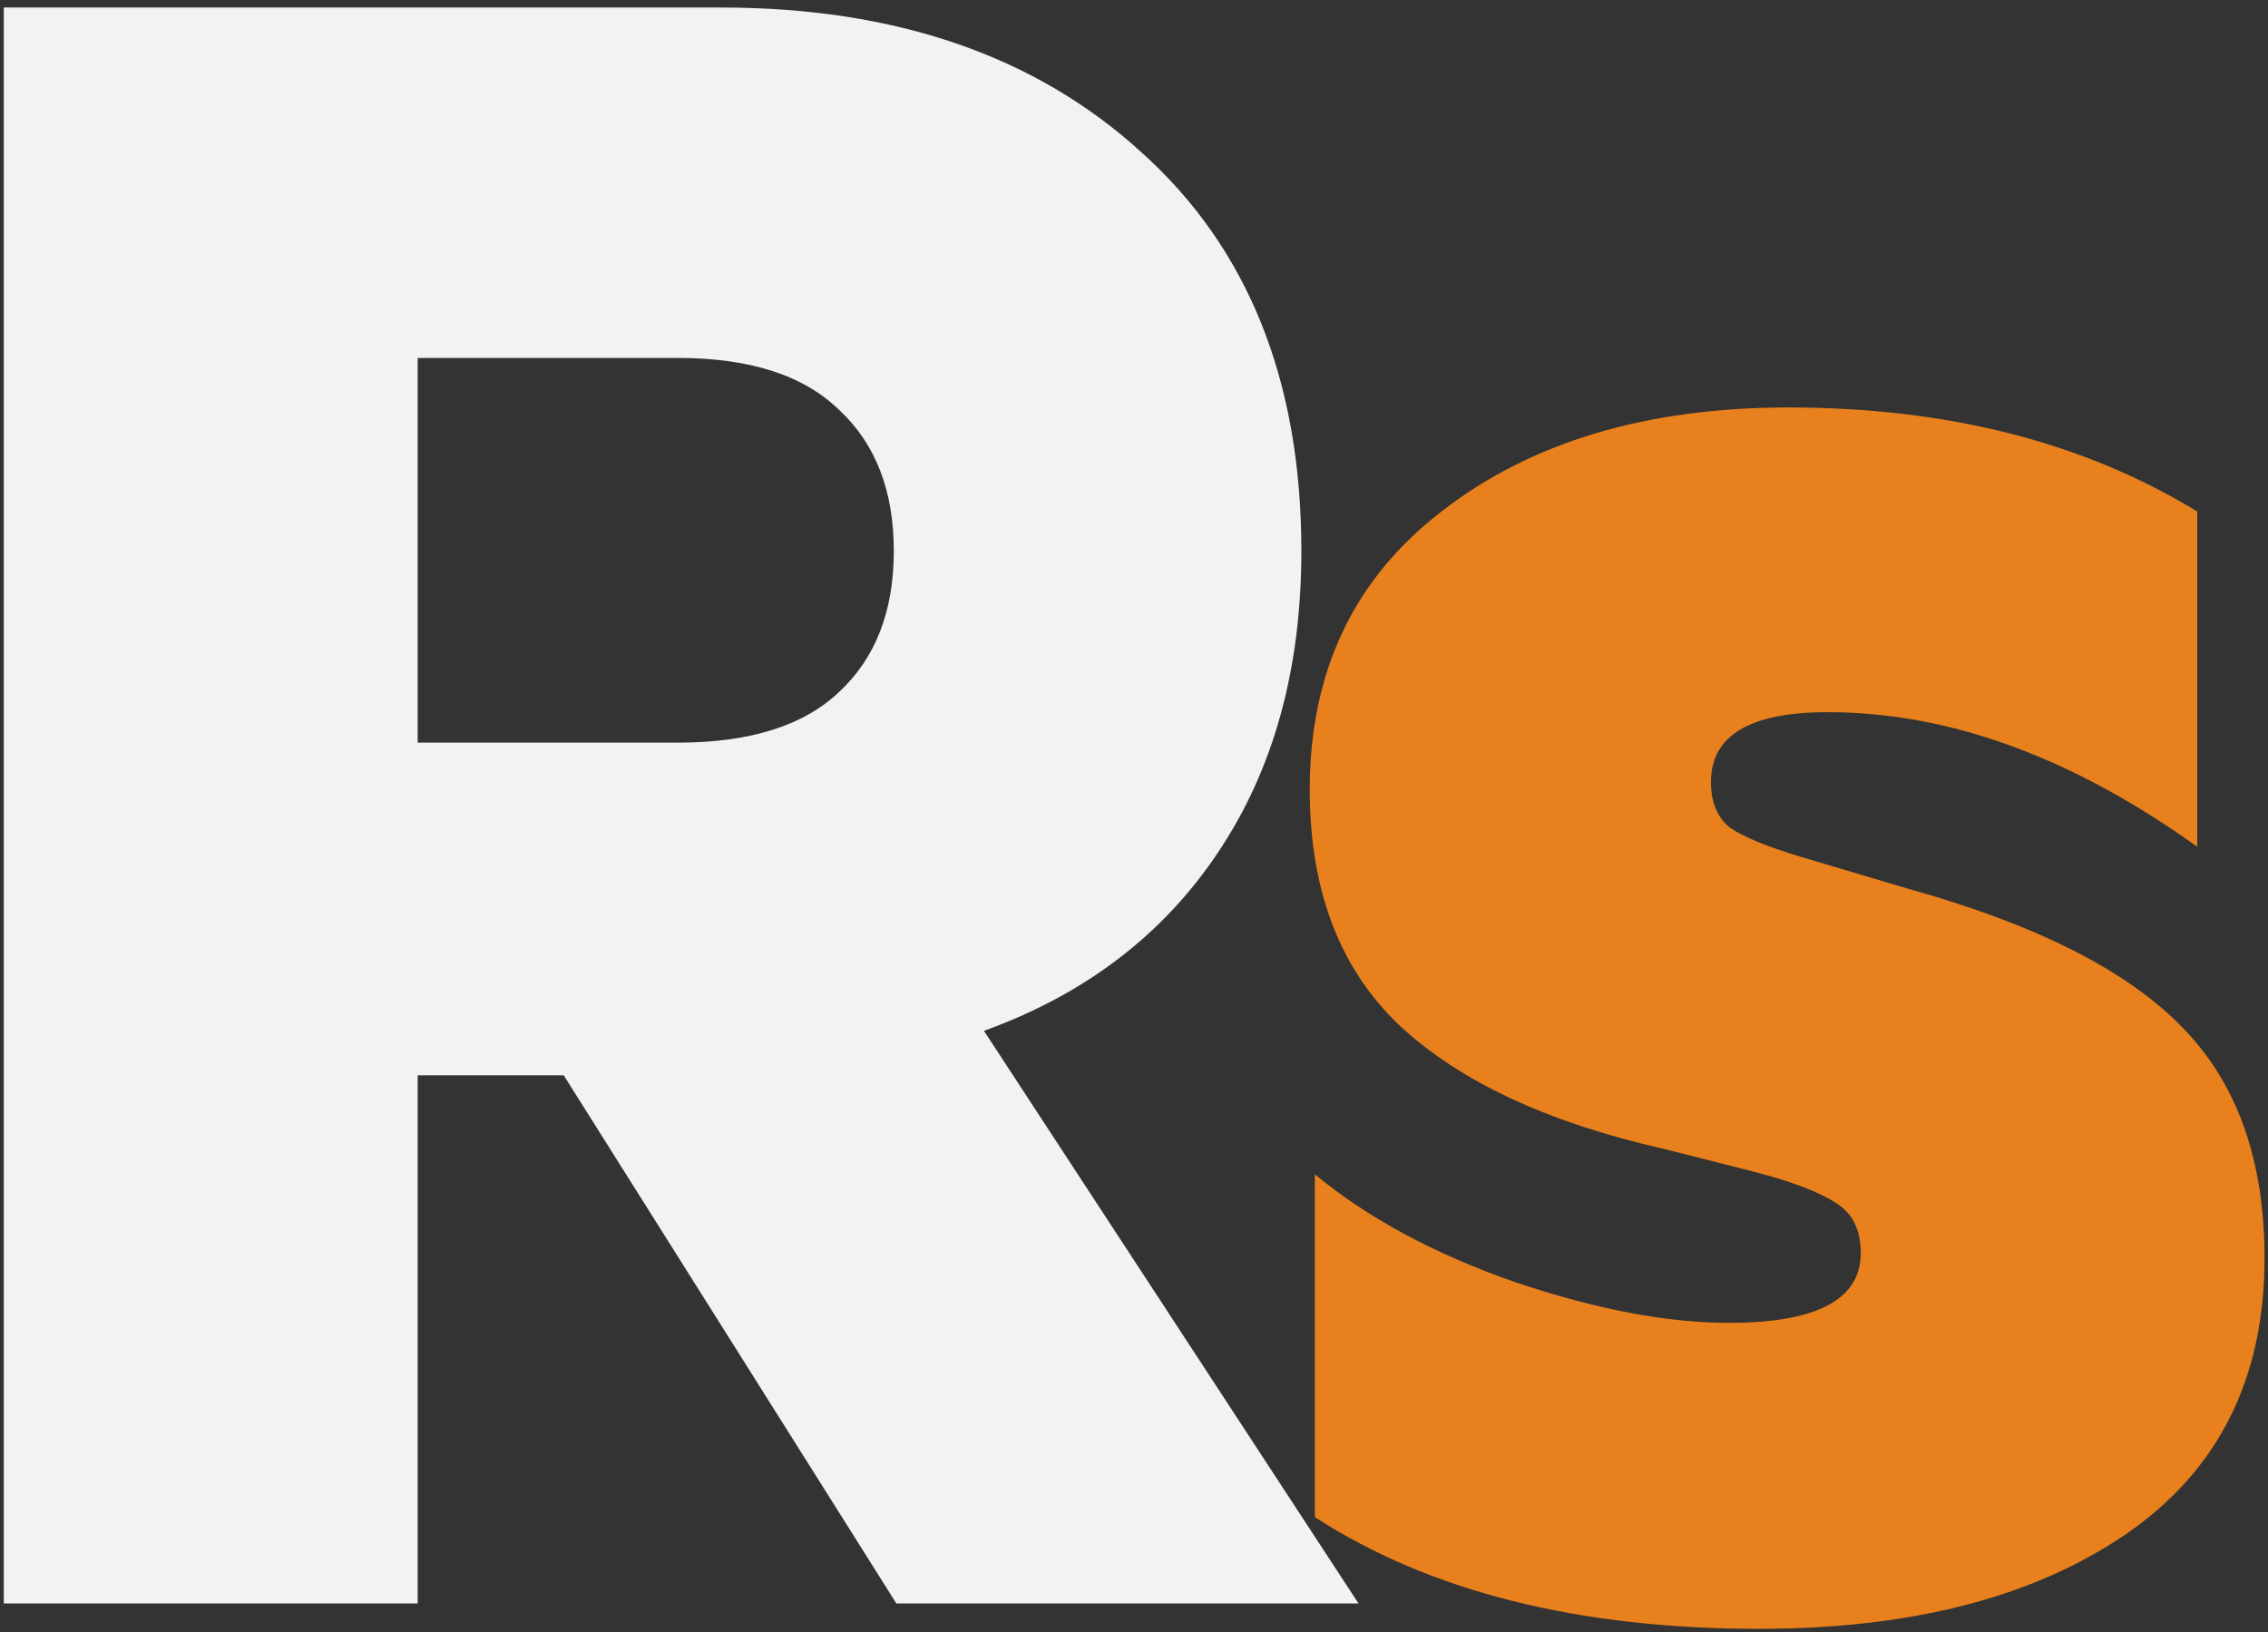
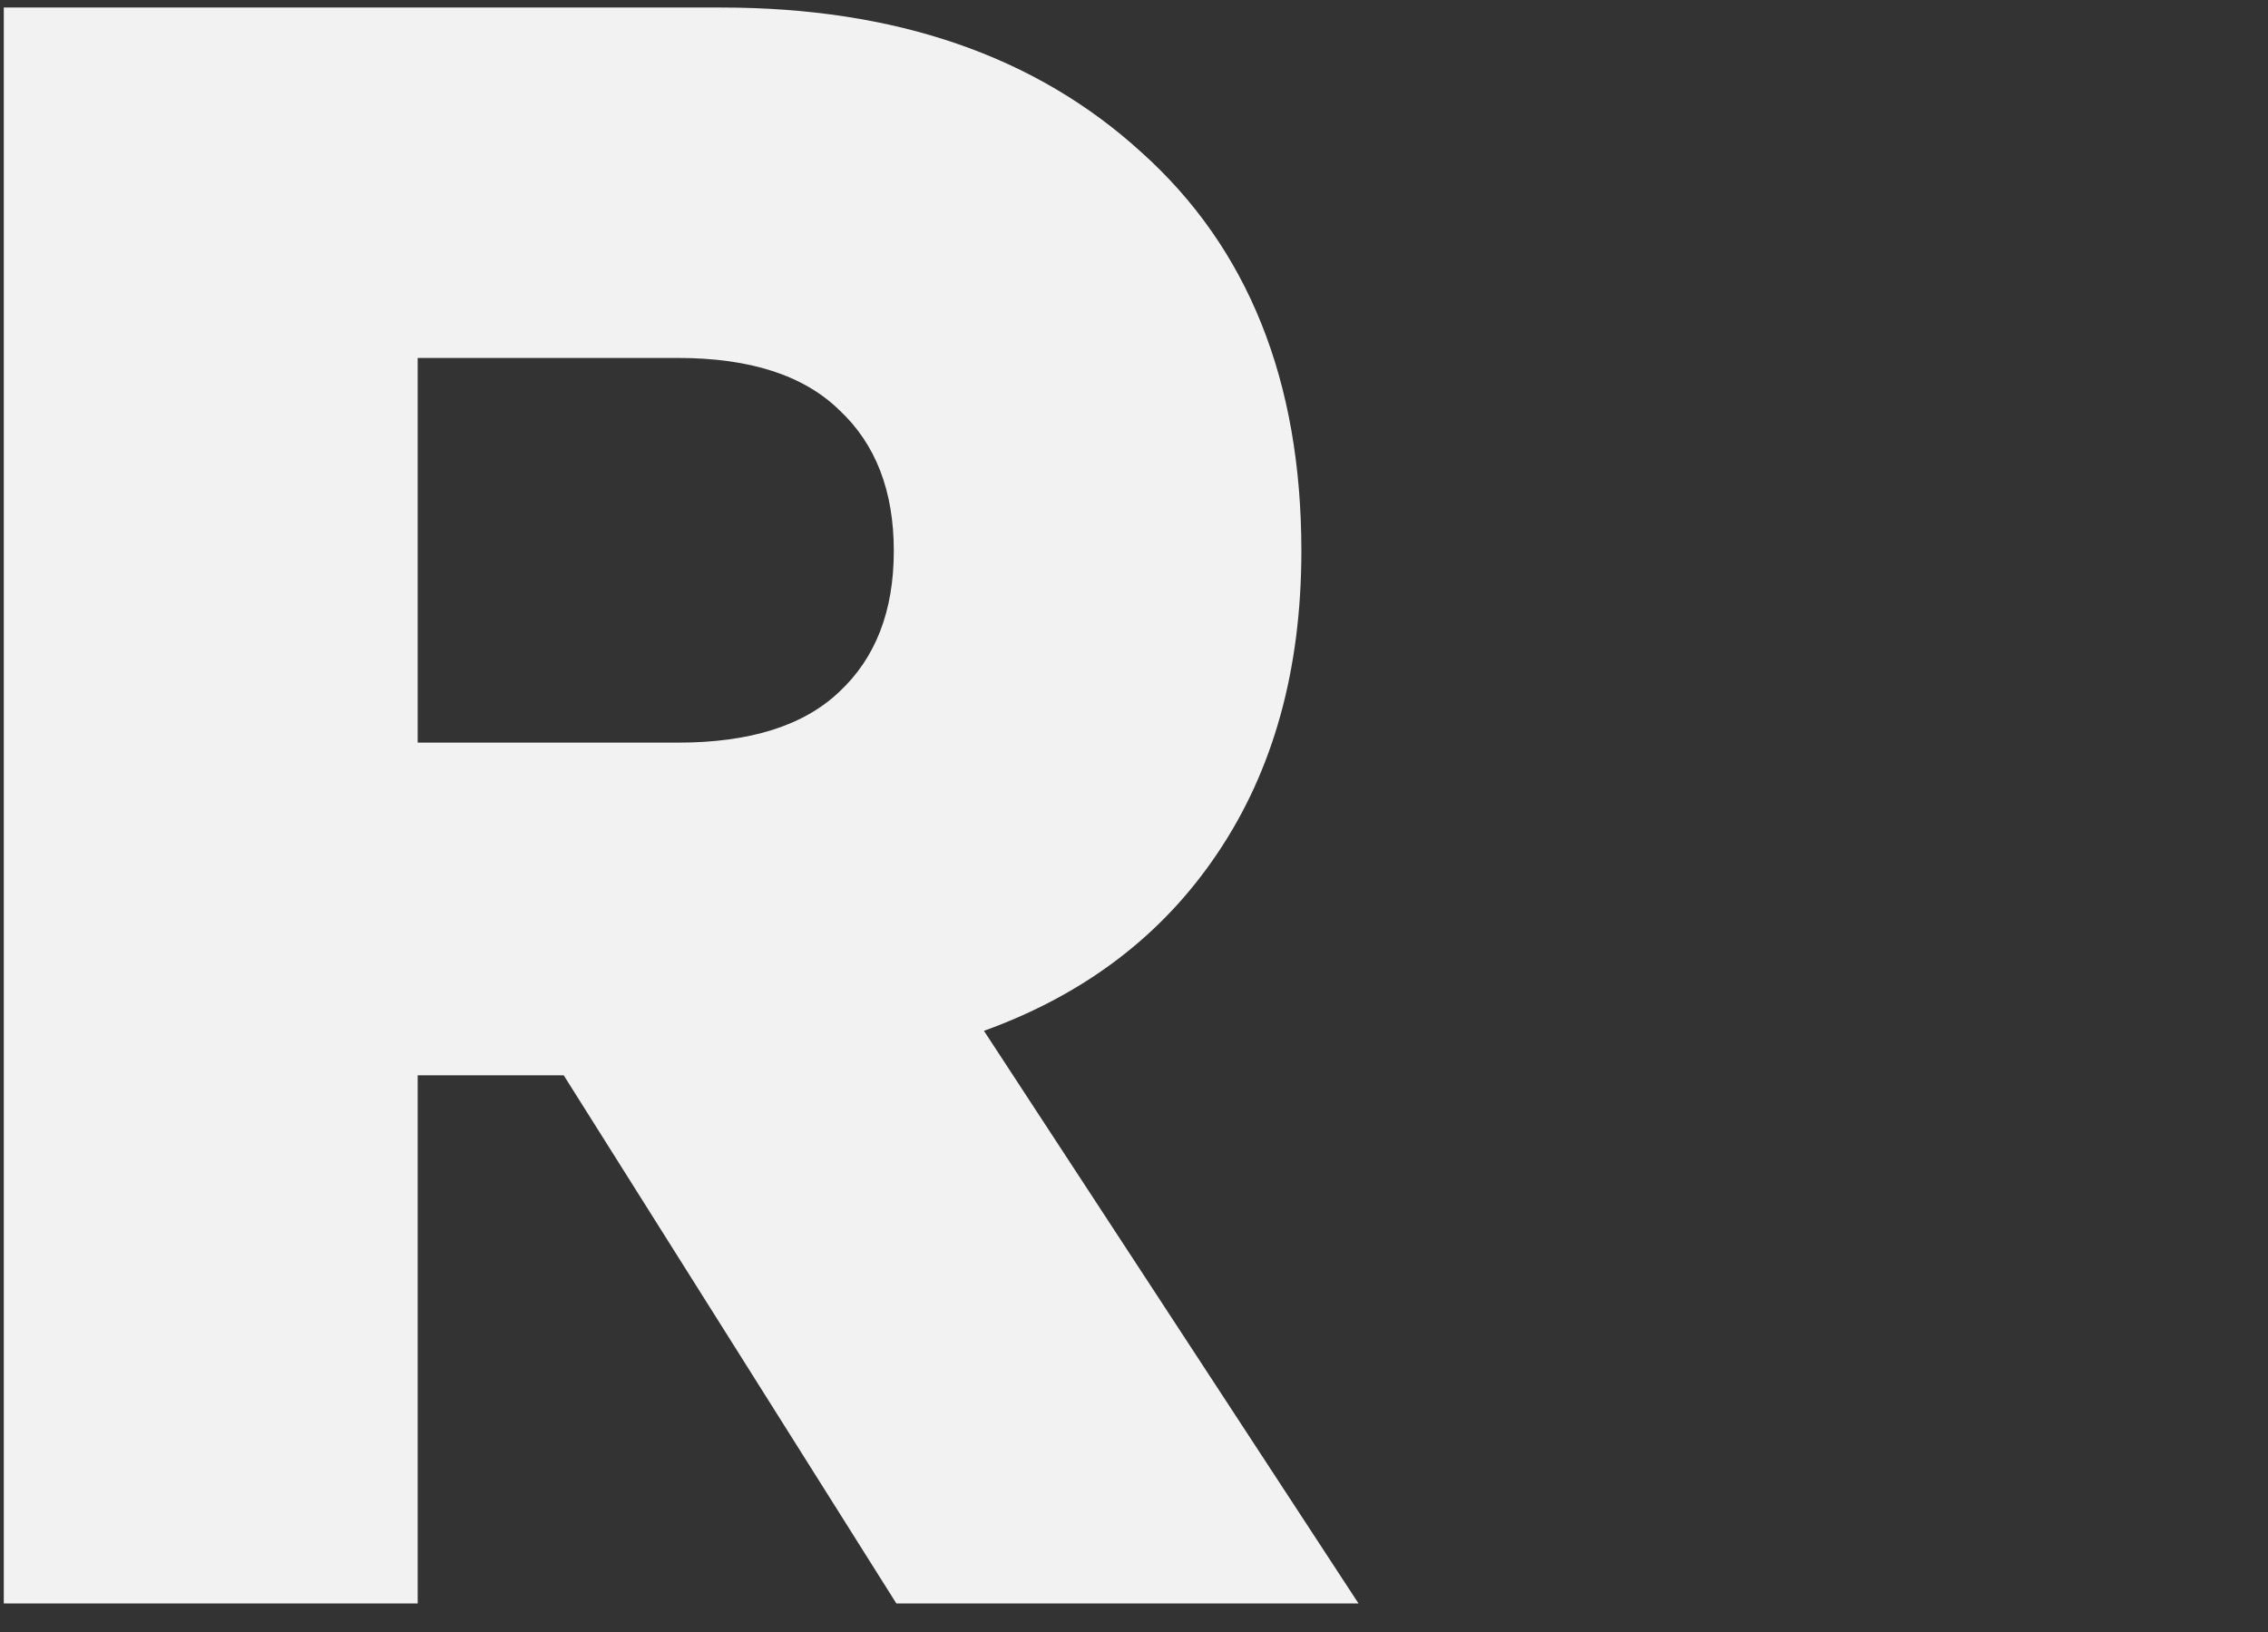
<svg xmlns="http://www.w3.org/2000/svg" width="157" height="113" viewBox="0 0 157 113" fill="none">
  <rect x="0" y="0" width="157" height="113" fill="#333333" stroke="none" />
  <path d="M28.914 74.438V111H0.262V0.521H49.92C61.99 0.521 71.688 3.861 79.012 10.541C86.394 17.162 90.086 26.361 90.086 38.139C90.086 46.342 88.152 53.315 84.285 59.057C80.477 64.74 75.086 68.842 68.113 71.361L94.041 111H62.049L39.022 74.438H28.914ZM28.914 51.41H46.932C51.912 51.41 55.633 50.238 58.094 47.895C60.613 45.551 61.873 42.299 61.873 38.139C61.873 33.978 60.613 30.727 58.094 28.383C55.633 25.98 51.912 24.779 46.932 24.779H28.914V51.41Z" fill="#F2F2F2" />
-   <path d="M91.018 81.293C94.709 84.34 99.338 86.83 104.904 88.764C110.471 90.639 115.393 91.576 119.67 91.576C125.764 91.576 128.811 89.965 128.811 86.742C128.811 85.16 128.254 84.018 127.141 83.314C126.027 82.553 124.123 81.82 121.428 81.117L115.188 79.535C107.16 77.719 101.066 74.877 96.906 71.01C92.746 67.084 90.666 61.635 90.666 54.662C90.666 46.459 93.742 40.014 99.894 35.326C106.047 30.58 114.016 28.207 123.801 28.207C134.816 28.207 144.25 30.609 152.102 35.414V58.617C143.43 52.406 134.904 49.301 126.525 49.301C121.135 49.301 118.439 50.912 118.439 54.135C118.439 55.541 118.879 56.596 119.758 57.299C120.695 57.943 122.336 58.617 124.68 59.32L132.062 61.518C140.91 63.978 147.238 67.172 151.047 71.098C154.855 74.965 156.76 80.297 156.76 87.094C156.76 95.473 153.537 101.859 147.092 106.254C140.705 110.59 132.268 112.758 121.779 112.758C109.24 112.758 98.986 110.18 91.018 105.023V81.293Z" fill="#E8811D" />
</svg>